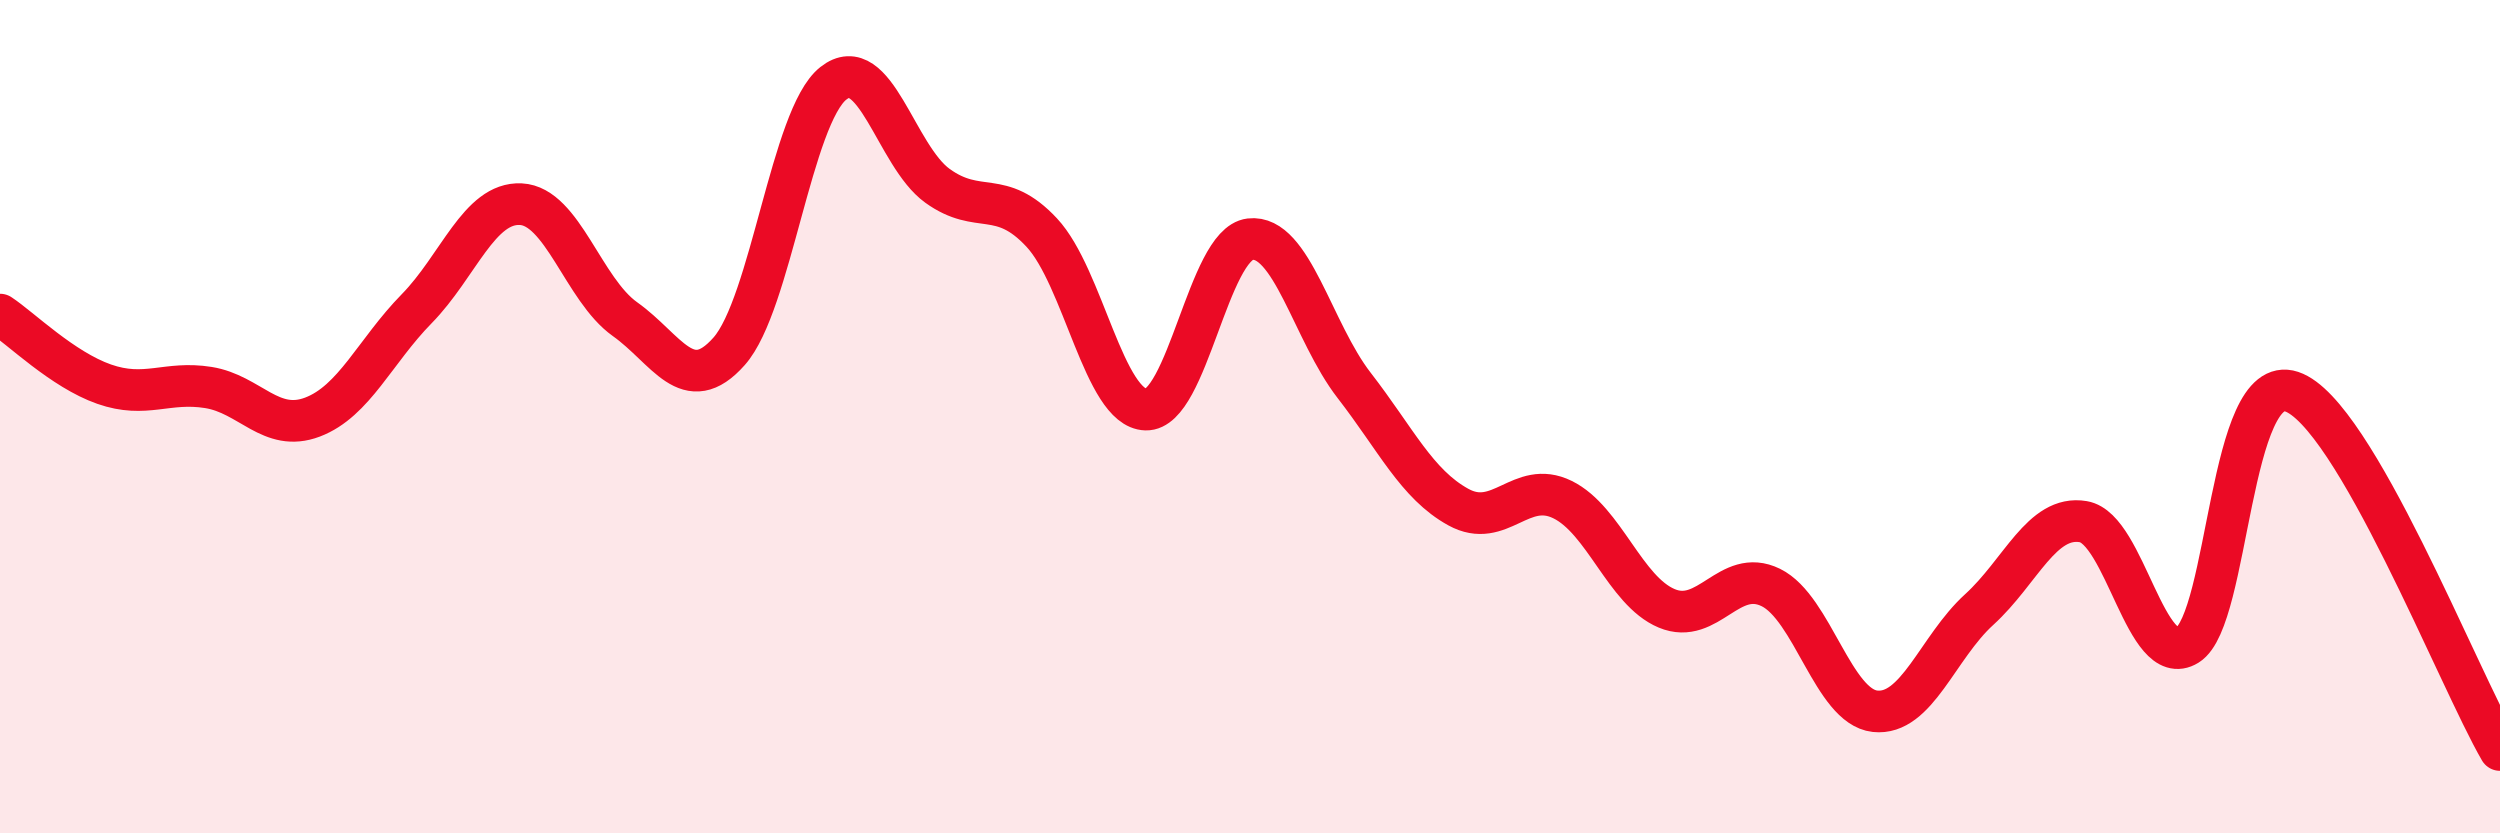
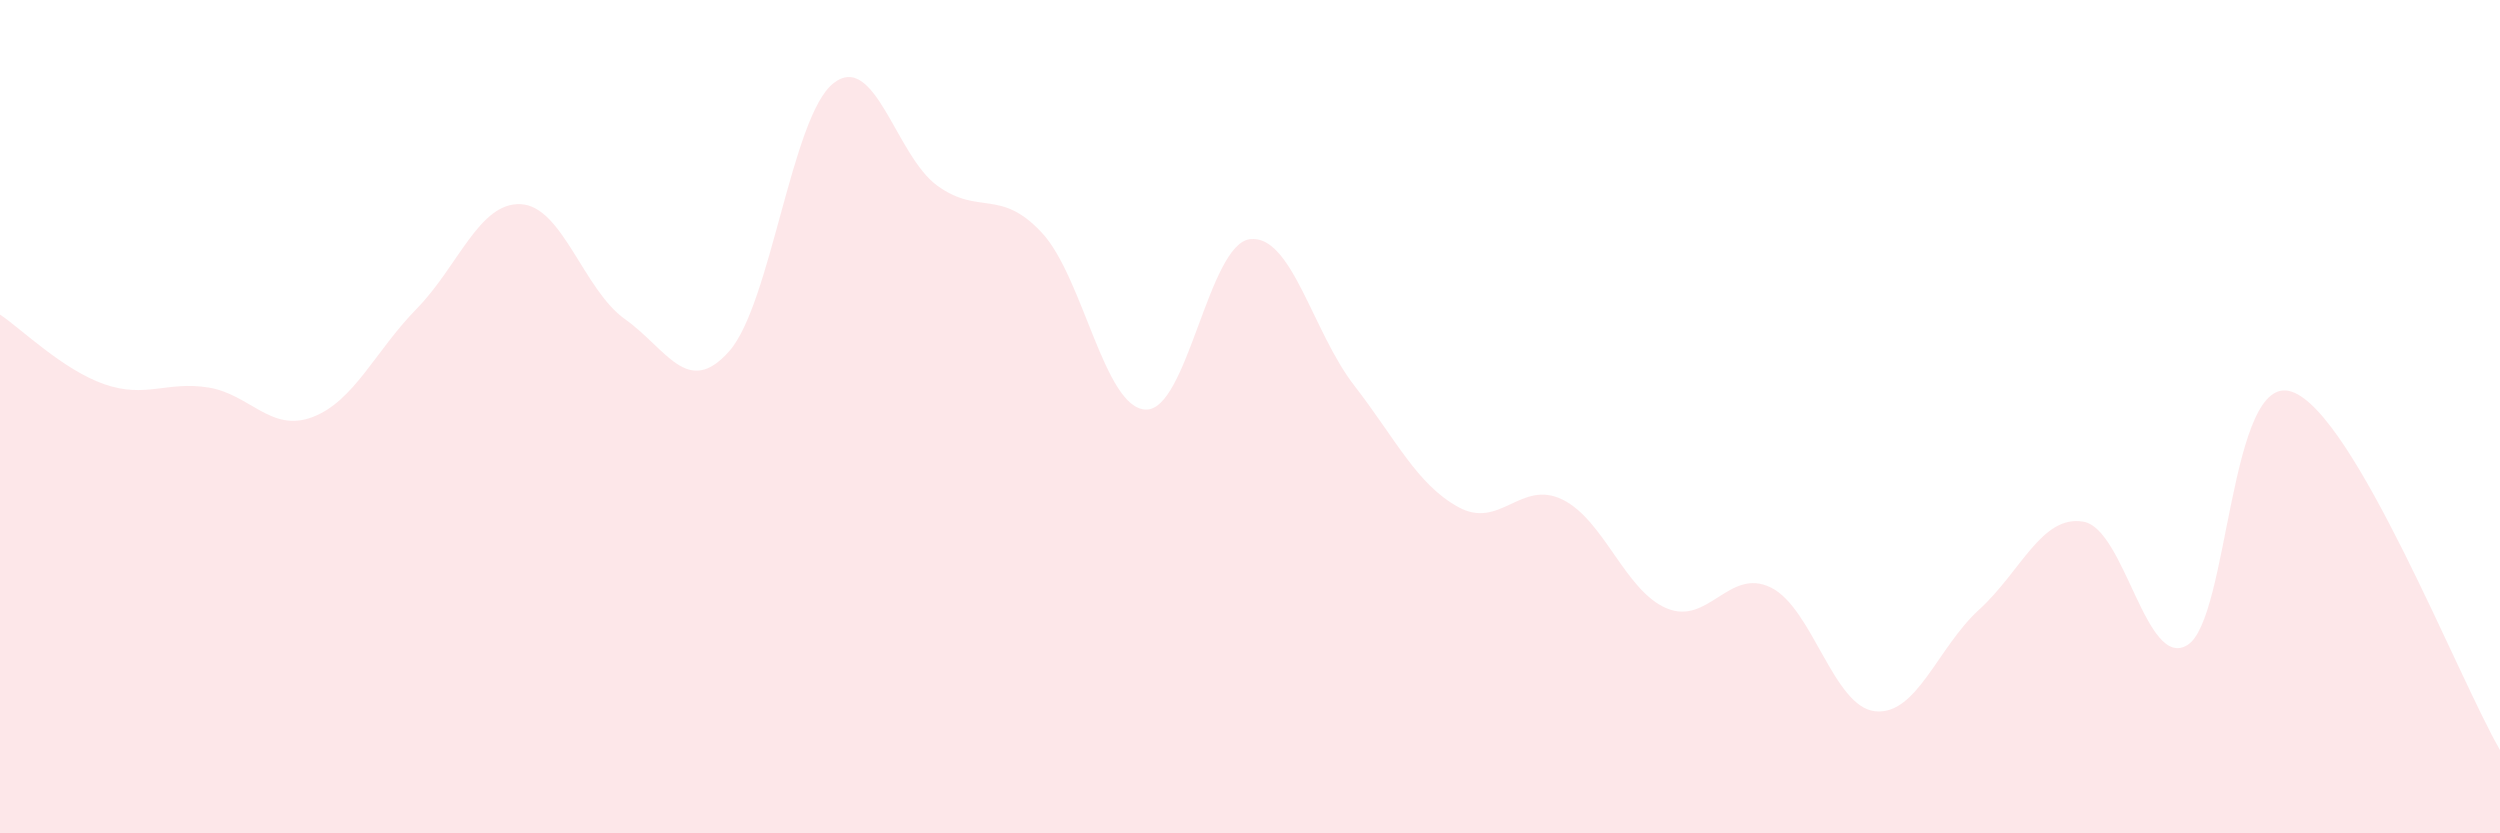
<svg xmlns="http://www.w3.org/2000/svg" width="60" height="20" viewBox="0 0 60 20">
  <path d="M 0,7.55 C 0.5,7.88 1.5,8.87 2.5,9.22 C 3.5,9.57 4,9.14 5,9.3 C 6,9.46 6.5,10.39 7.5,10.01 C 8.5,9.63 9,8.43 10,7.41 C 11,6.39 11.5,4.85 12.5,4.9 C 13.5,4.95 14,6.95 15,7.66 C 16,8.37 16.5,9.56 17.5,8.43 C 18.5,7.3 19,2.79 20,2 C 21,1.21 21.5,3.74 22.5,4.46 C 23.5,5.18 24,4.51 25,5.58 C 26,6.65 26.5,9.8 27.5,9.83 C 28.5,9.86 29,5.86 30,5.74 C 31,5.62 31.5,7.96 32.5,9.25 C 33.5,10.54 34,11.62 35,12.17 C 36,12.72 36.5,11.5 37.5,11.99 C 38.5,12.48 39,14.18 40,14.6 C 41,15.02 41.5,13.61 42.5,14.1 C 43.5,14.59 44,16.96 45,17.07 C 46,17.18 46.5,15.54 47.5,14.63 C 48.5,13.72 49,12.35 50,12.52 C 51,12.69 51.5,16.1 52.5,15.48 C 53.5,14.86 53.5,8.9 55,9.4 C 56.5,9.9 59,16.28 60,18L60 20L0 20Z" fill="#EB0A25" opacity="0.1" stroke-linecap="round" stroke-linejoin="round" />
-   <path d="M 0,7.55 C 0.5,7.88 1.5,8.87 2.5,9.22 C 3.5,9.57 4,9.14 5,9.3 C 6,9.46 6.5,10.39 7.5,10.01 C 8.5,9.63 9,8.43 10,7.41 C 11,6.39 11.5,4.85 12.5,4.9 C 13.5,4.95 14,6.95 15,7.66 C 16,8.37 16.5,9.56 17.5,8.43 C 18.5,7.3 19,2.79 20,2 C 21,1.21 21.5,3.74 22.5,4.46 C 23.5,5.18 24,4.51 25,5.58 C 26,6.65 26.5,9.8 27.5,9.83 C 28.5,9.86 29,5.86 30,5.74 C 31,5.62 31.5,7.96 32.5,9.25 C 33.5,10.54 34,11.62 35,12.17 C 36,12.72 36.5,11.5 37.5,11.99 C 38.5,12.48 39,14.18 40,14.6 C 41,15.02 41.5,13.61 42.5,14.1 C 43.5,14.59 44,16.96 45,17.07 C 46,17.18 46.5,15.54 47.5,14.63 C 48.5,13.72 49,12.35 50,12.52 C 51,12.69 51.5,16.1 52.5,15.48 C 53.5,14.86 53.5,8.9 55,9.4 C 56.5,9.9 59,16.28 60,18" stroke="#EB0A25" stroke-width="1" fill="none" stroke-linecap="round" stroke-linejoin="round" />
</svg>